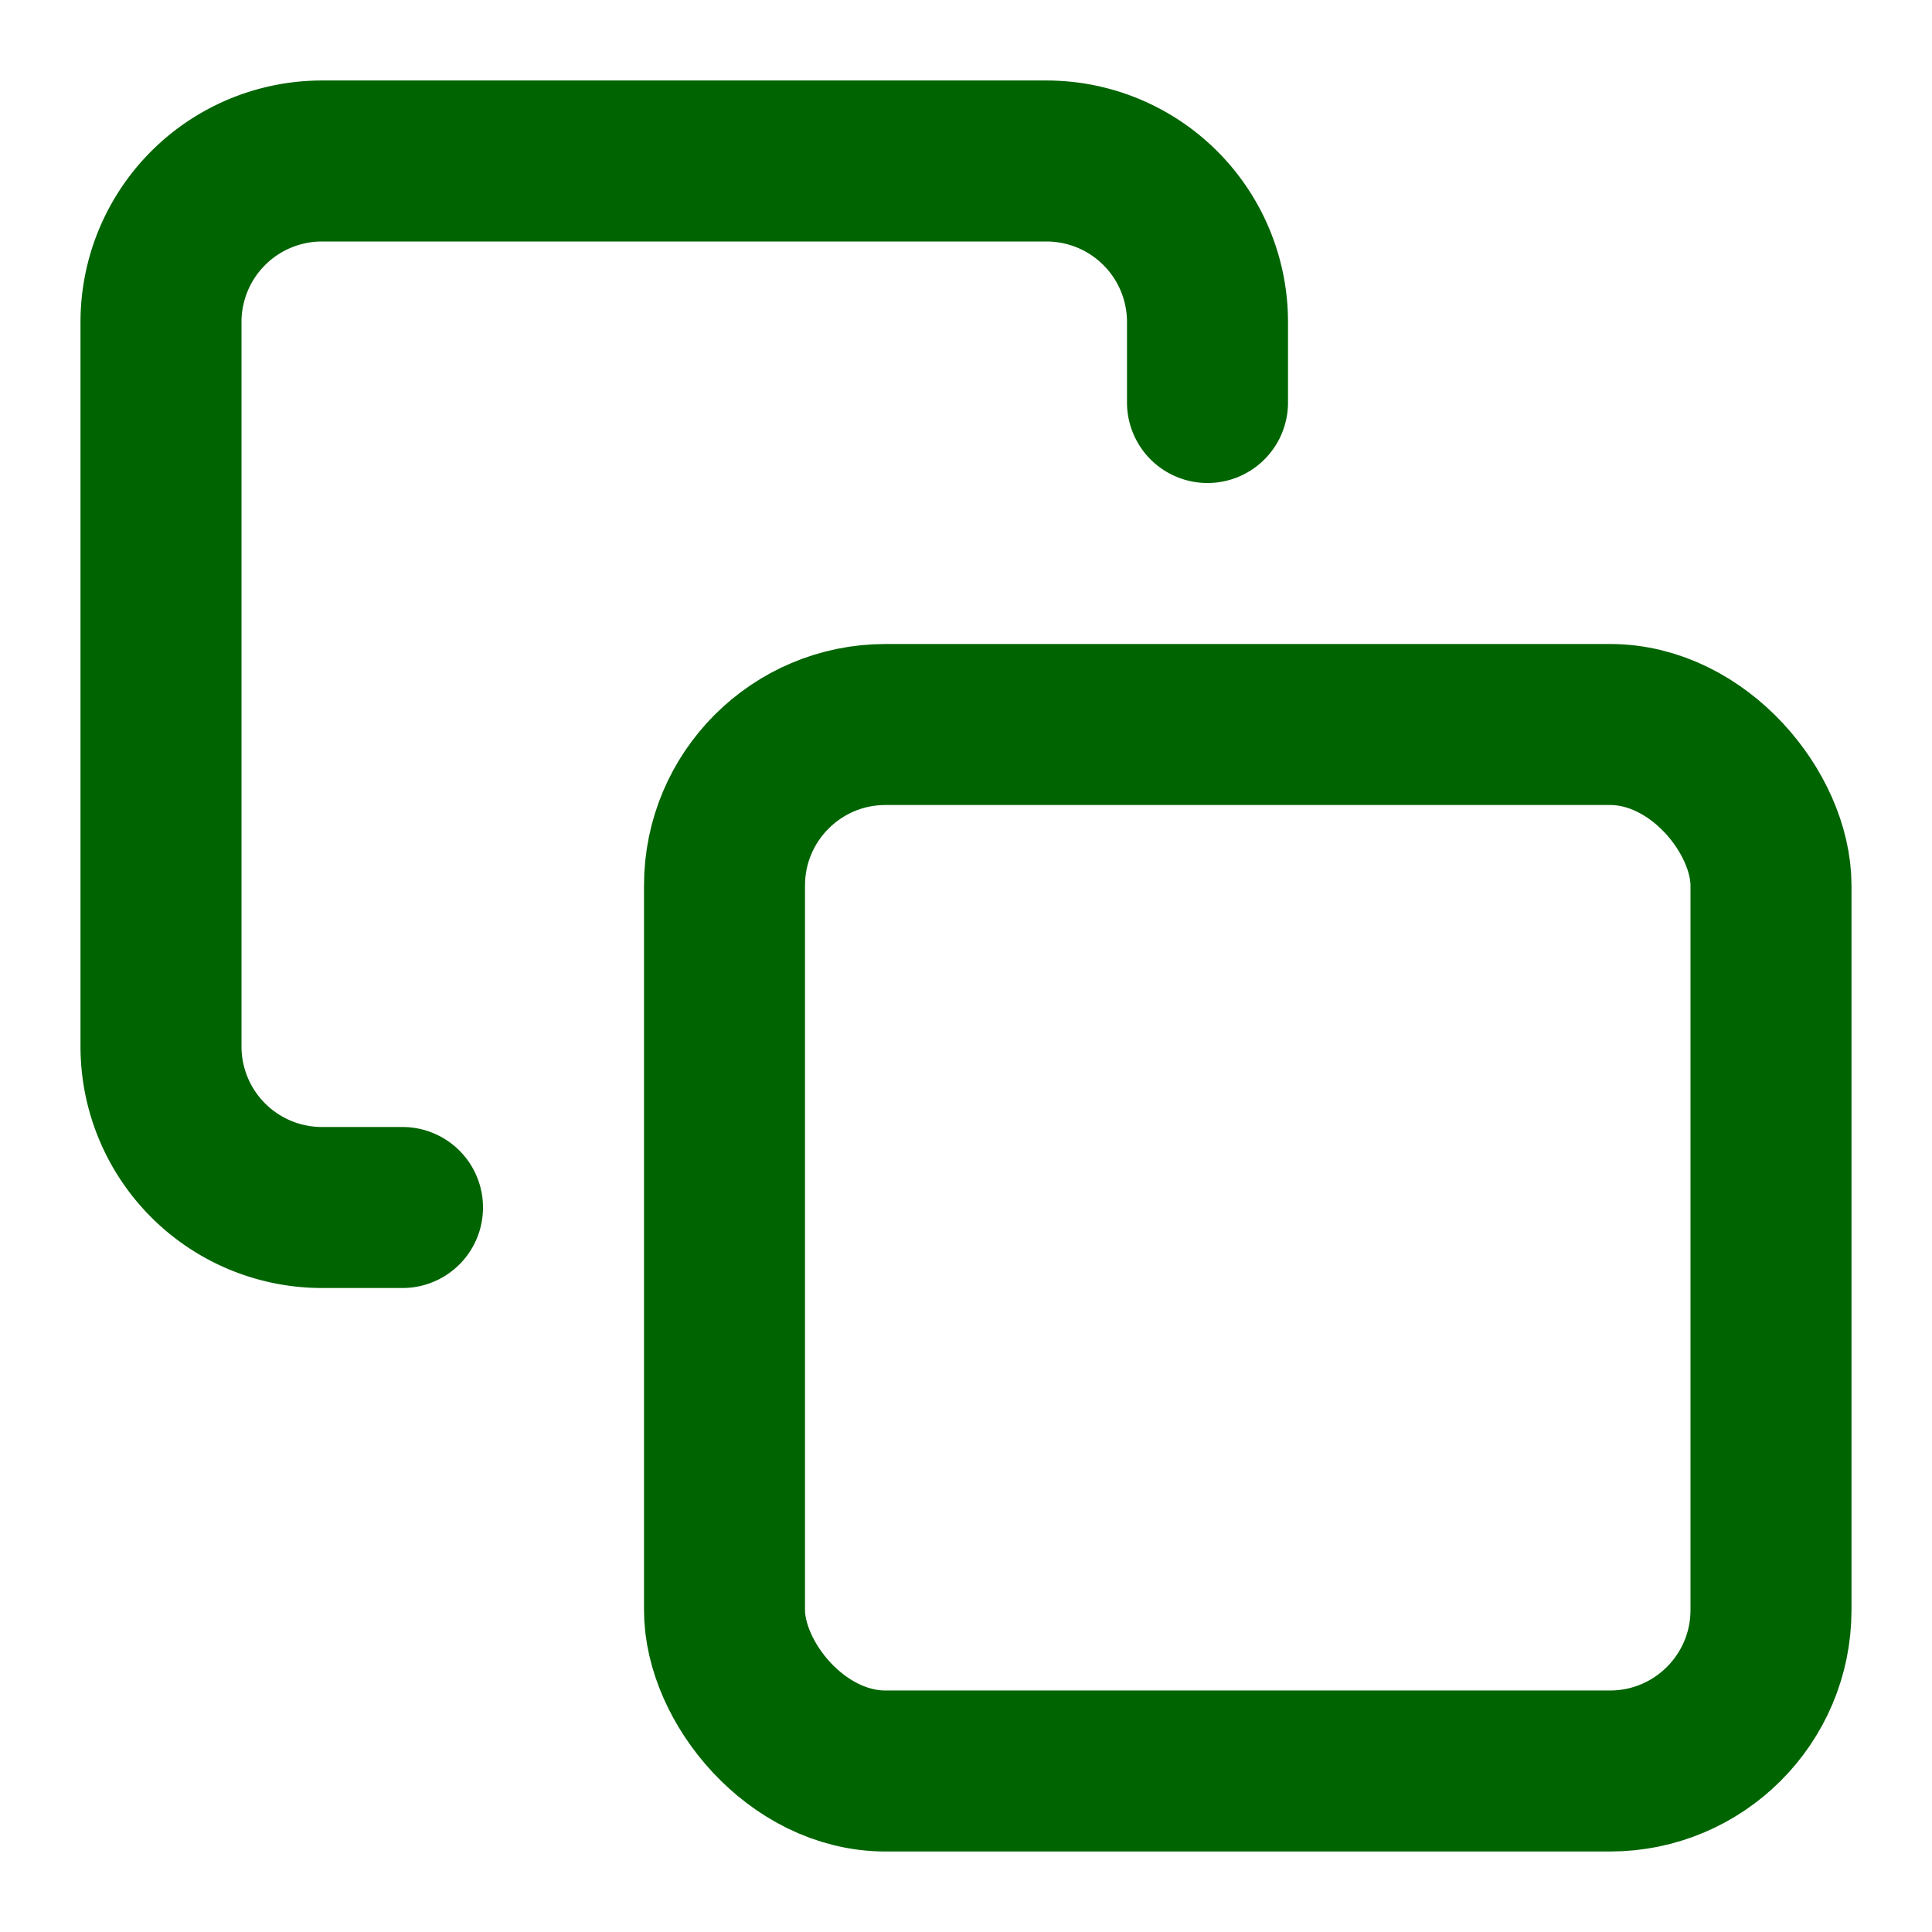
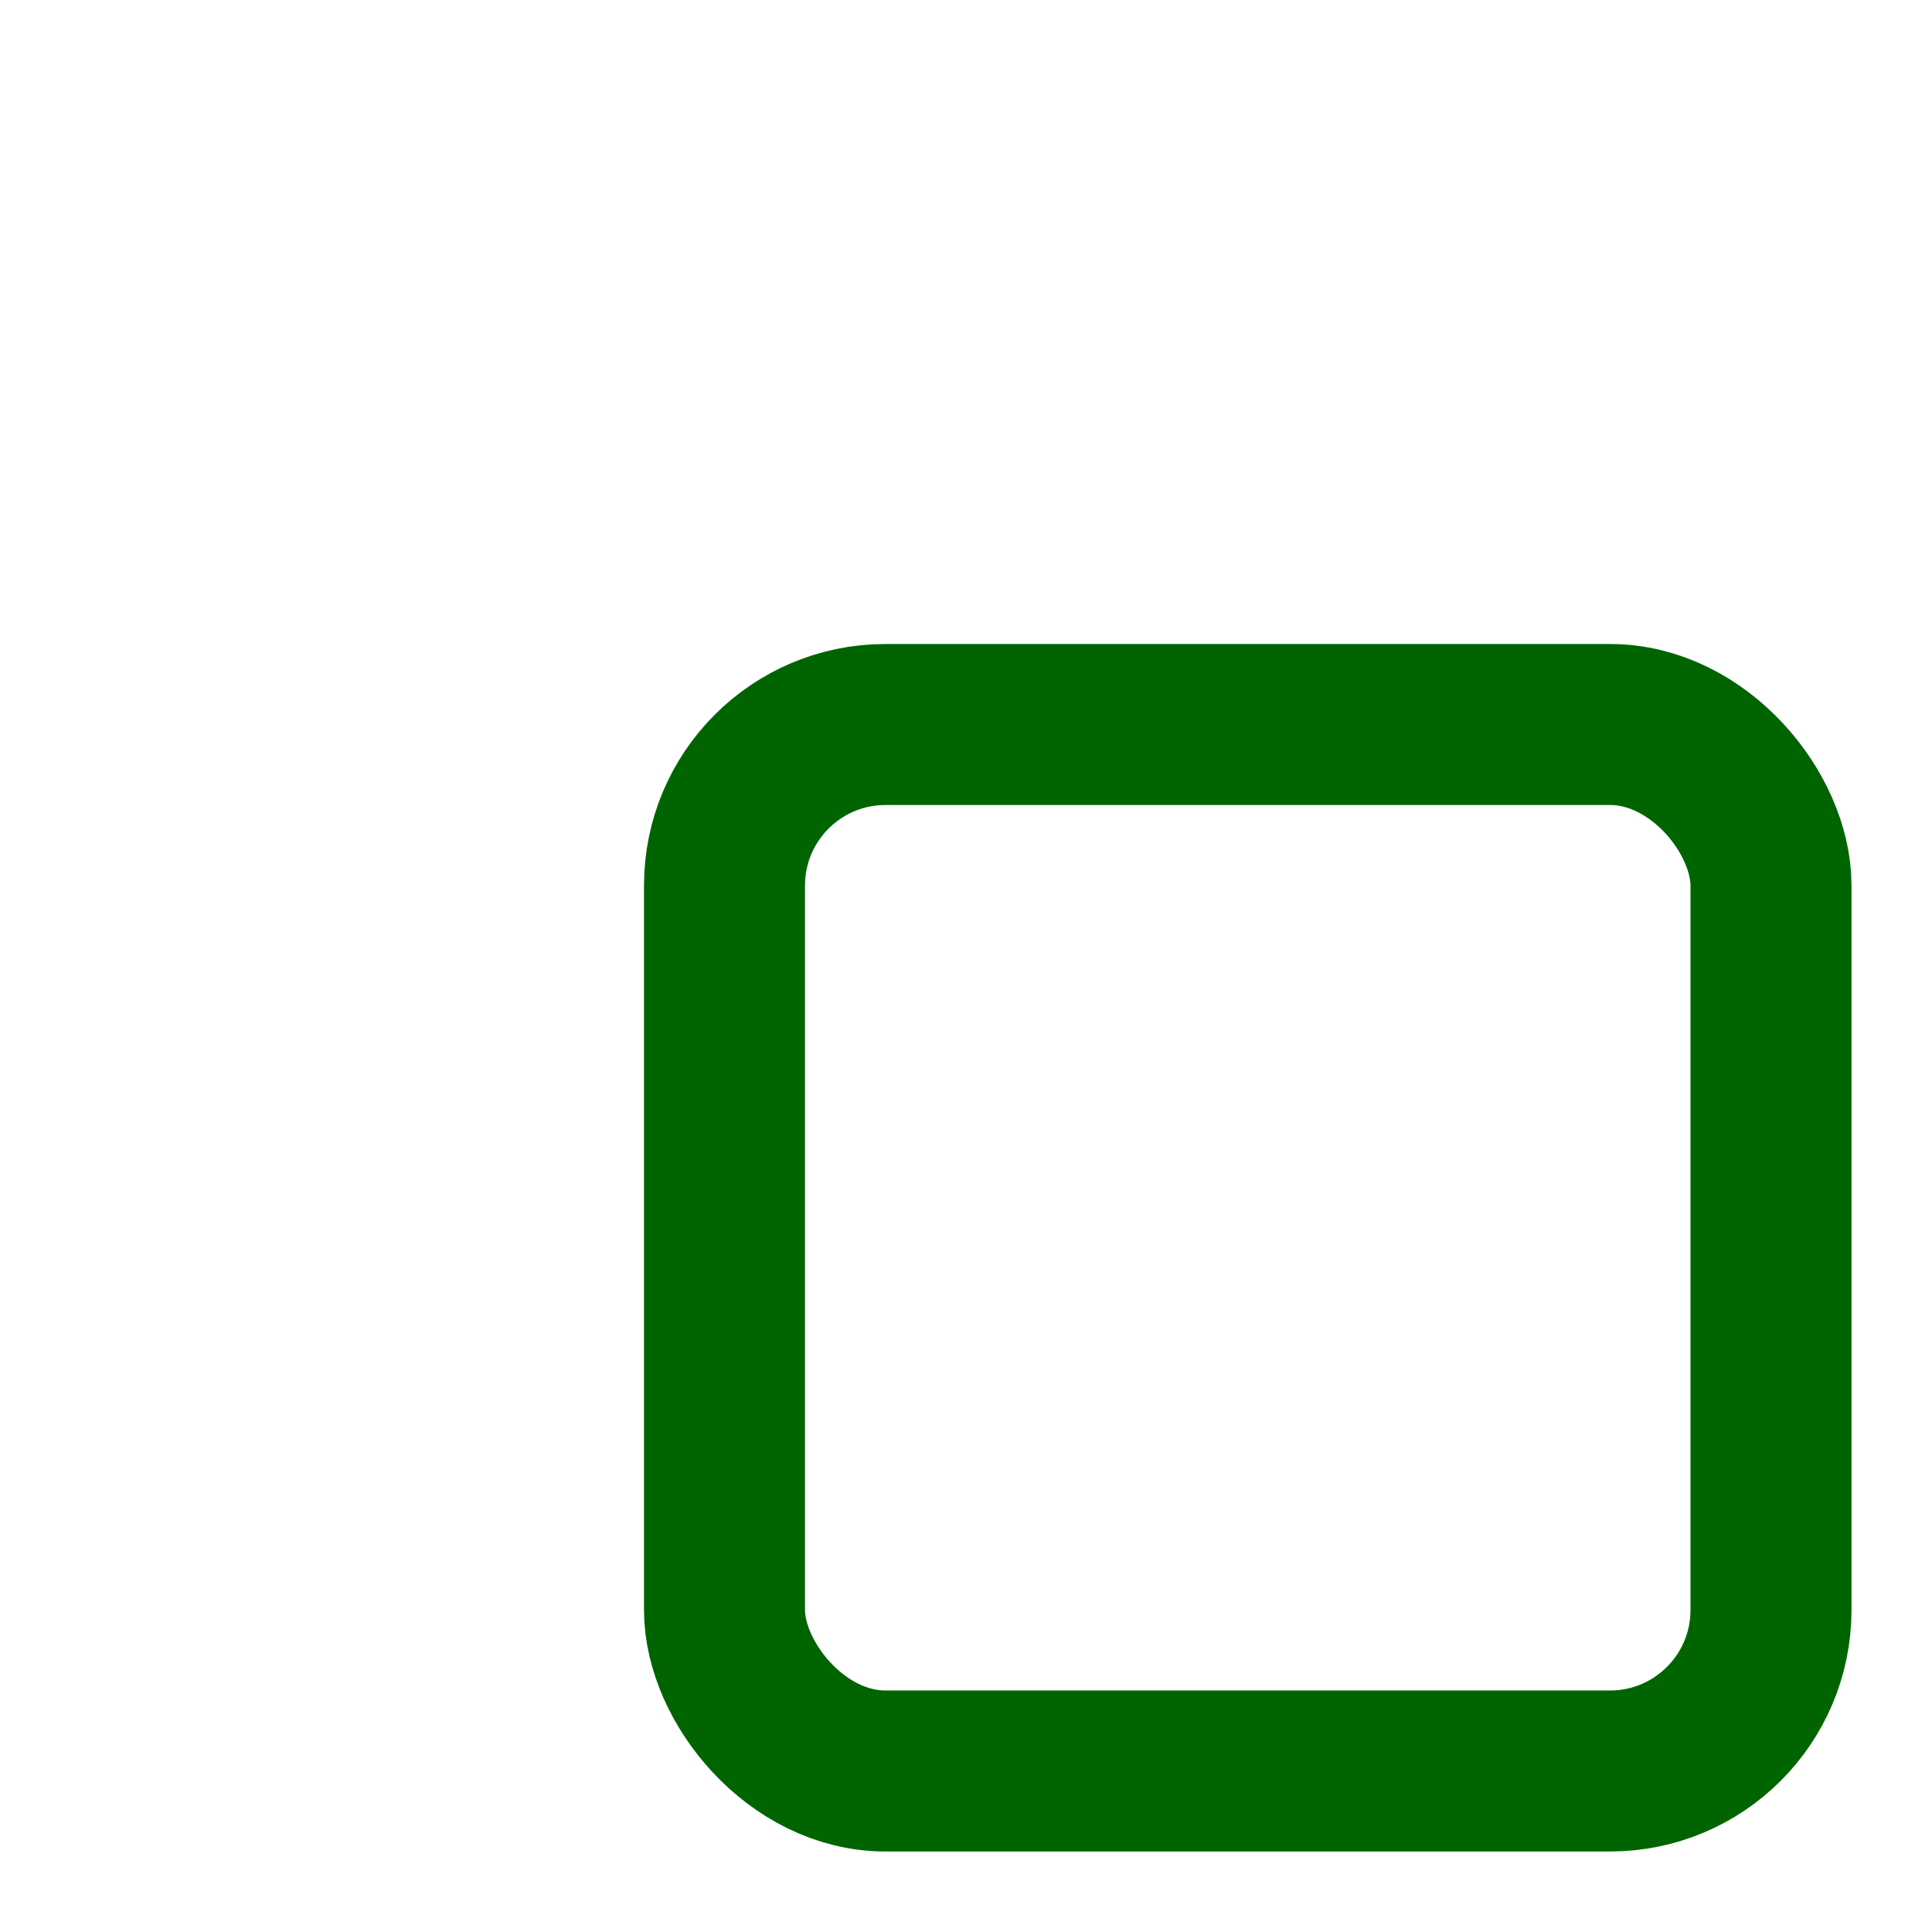
<svg xmlns="http://www.w3.org/2000/svg" width="24" height="24" viewBox="0 0 24 24" fill="none" stroke="darkgreen" stroke-width="2" stroke-linecap="round" stroke-linejoin="round" class="feather feather-copy">
  <rect x="9" y="9" width="13" height="13" rx="2" ry="2" />
-   <path d="M5 15H4a2 2 0 0 1-2-2V4a2 2 0 0 1 2-2h9a2 2 0 0 1 2 2v1" />
</svg>